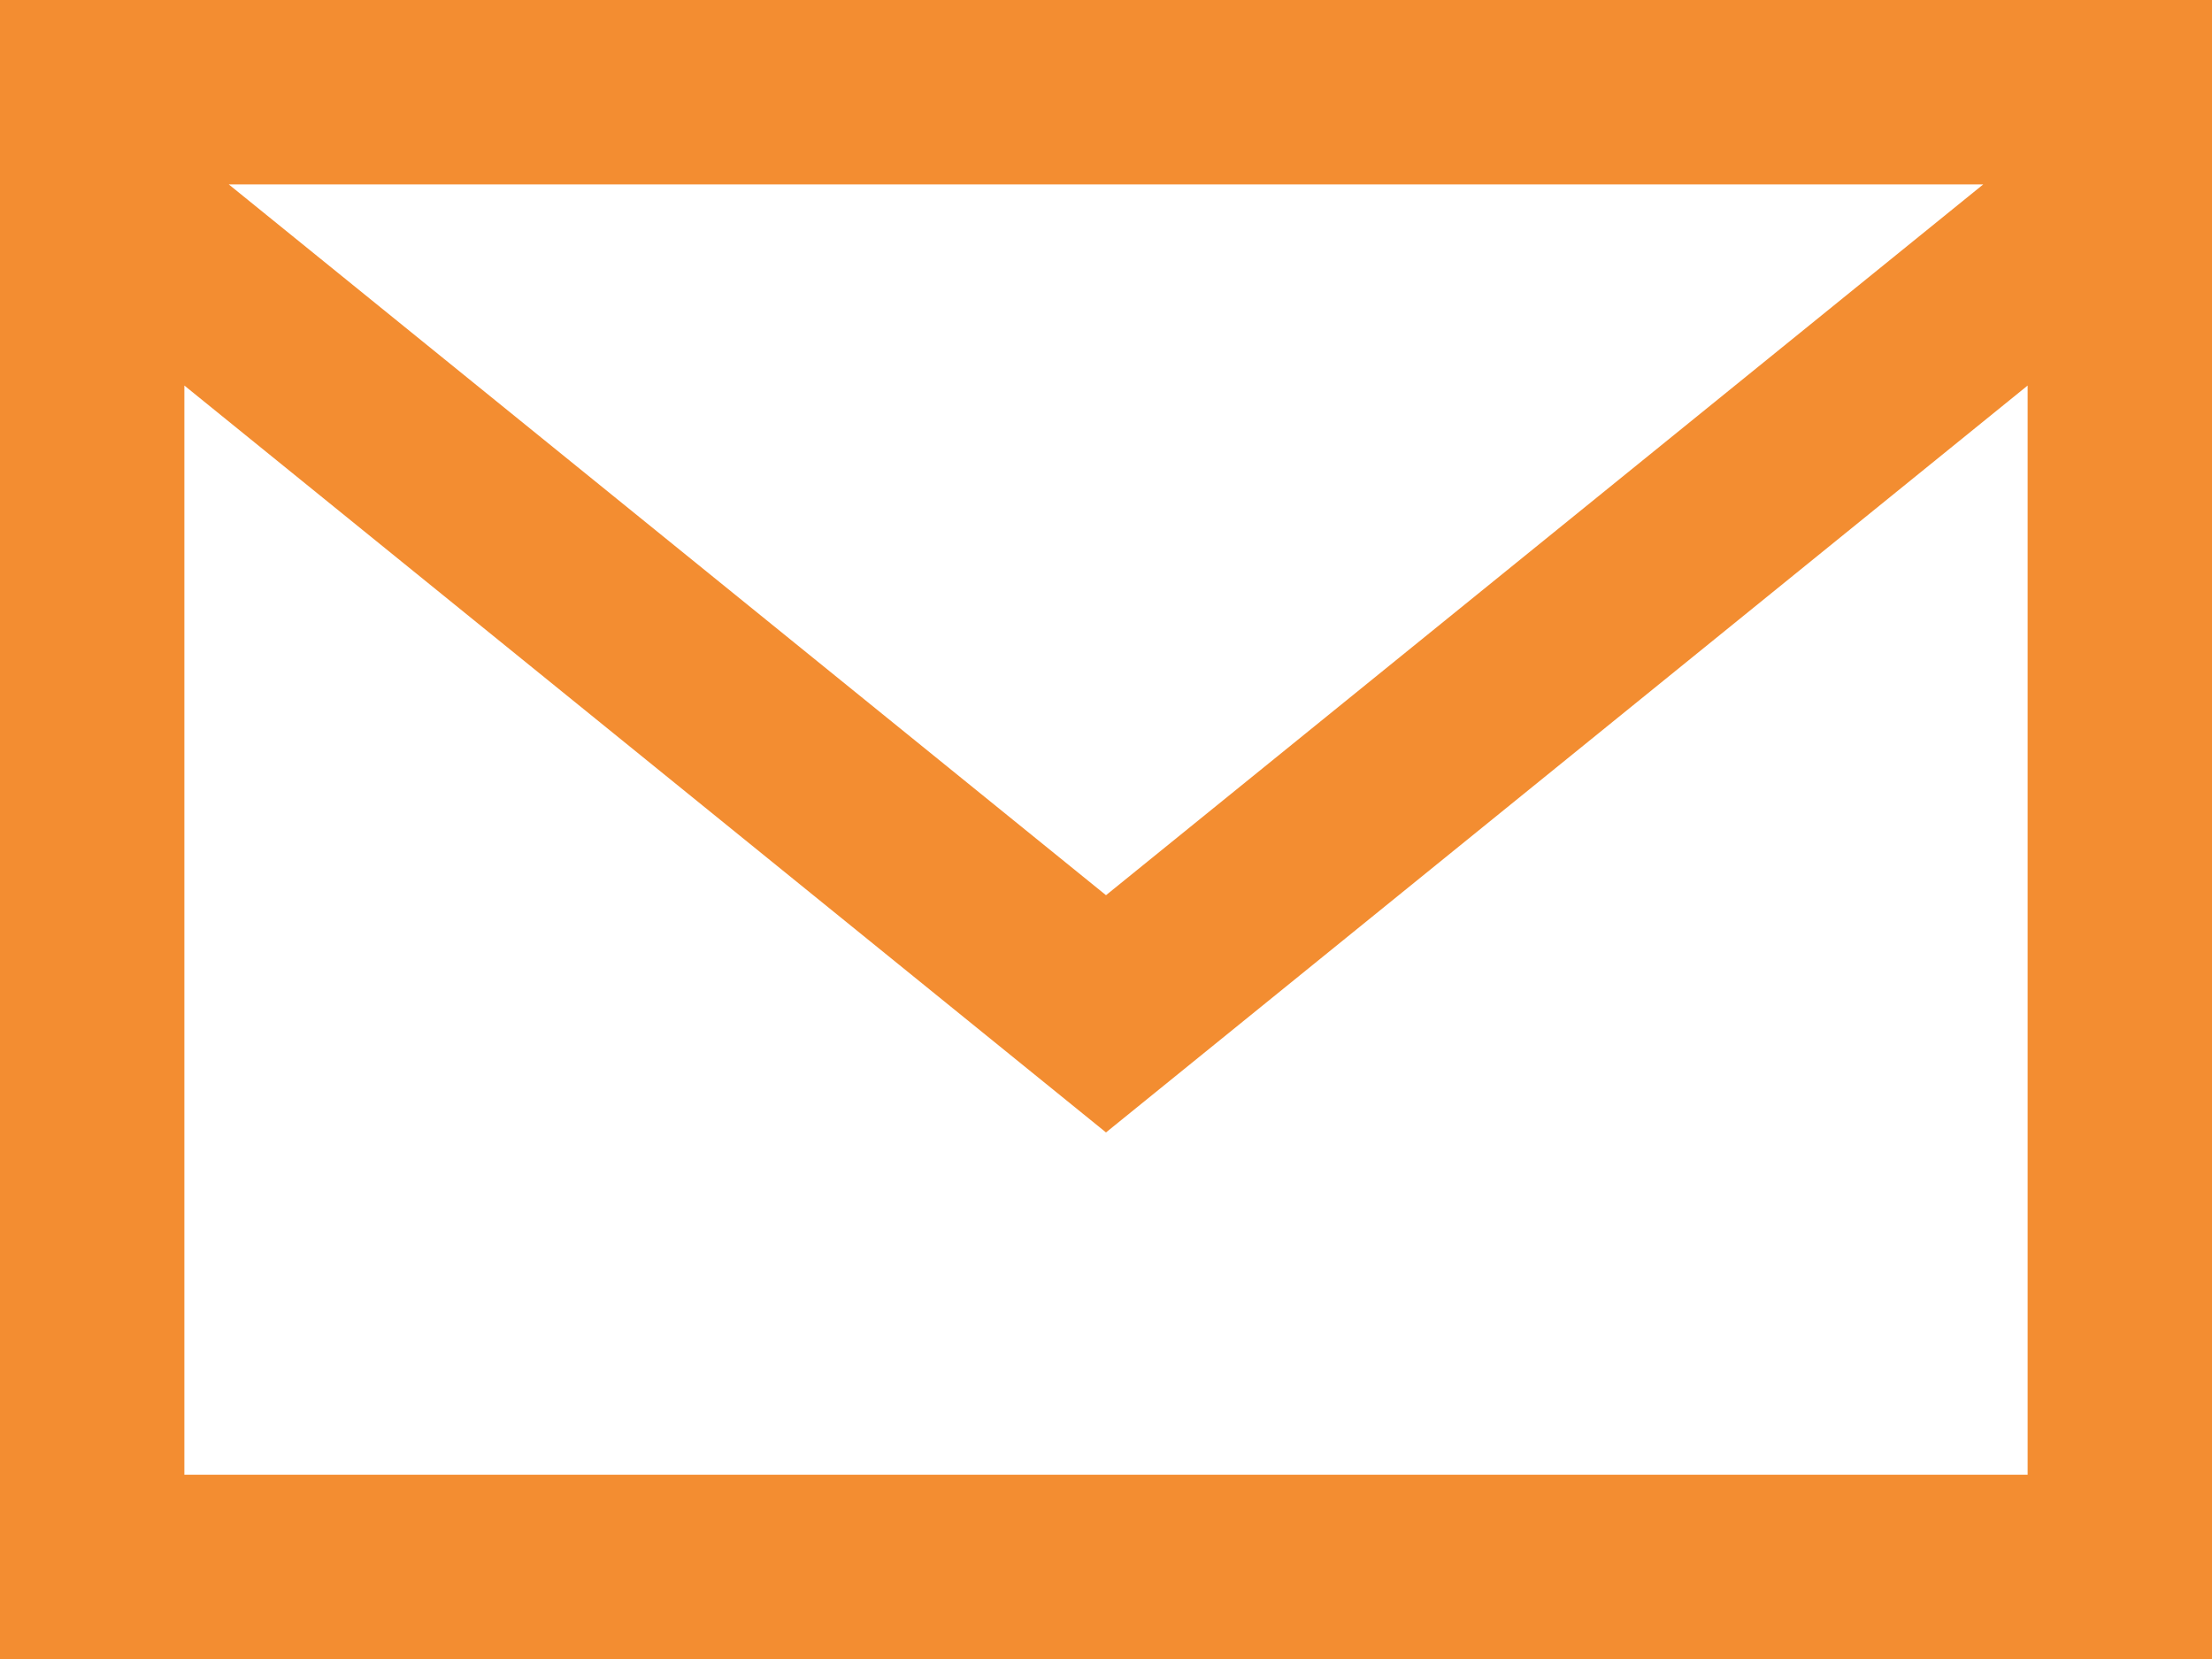
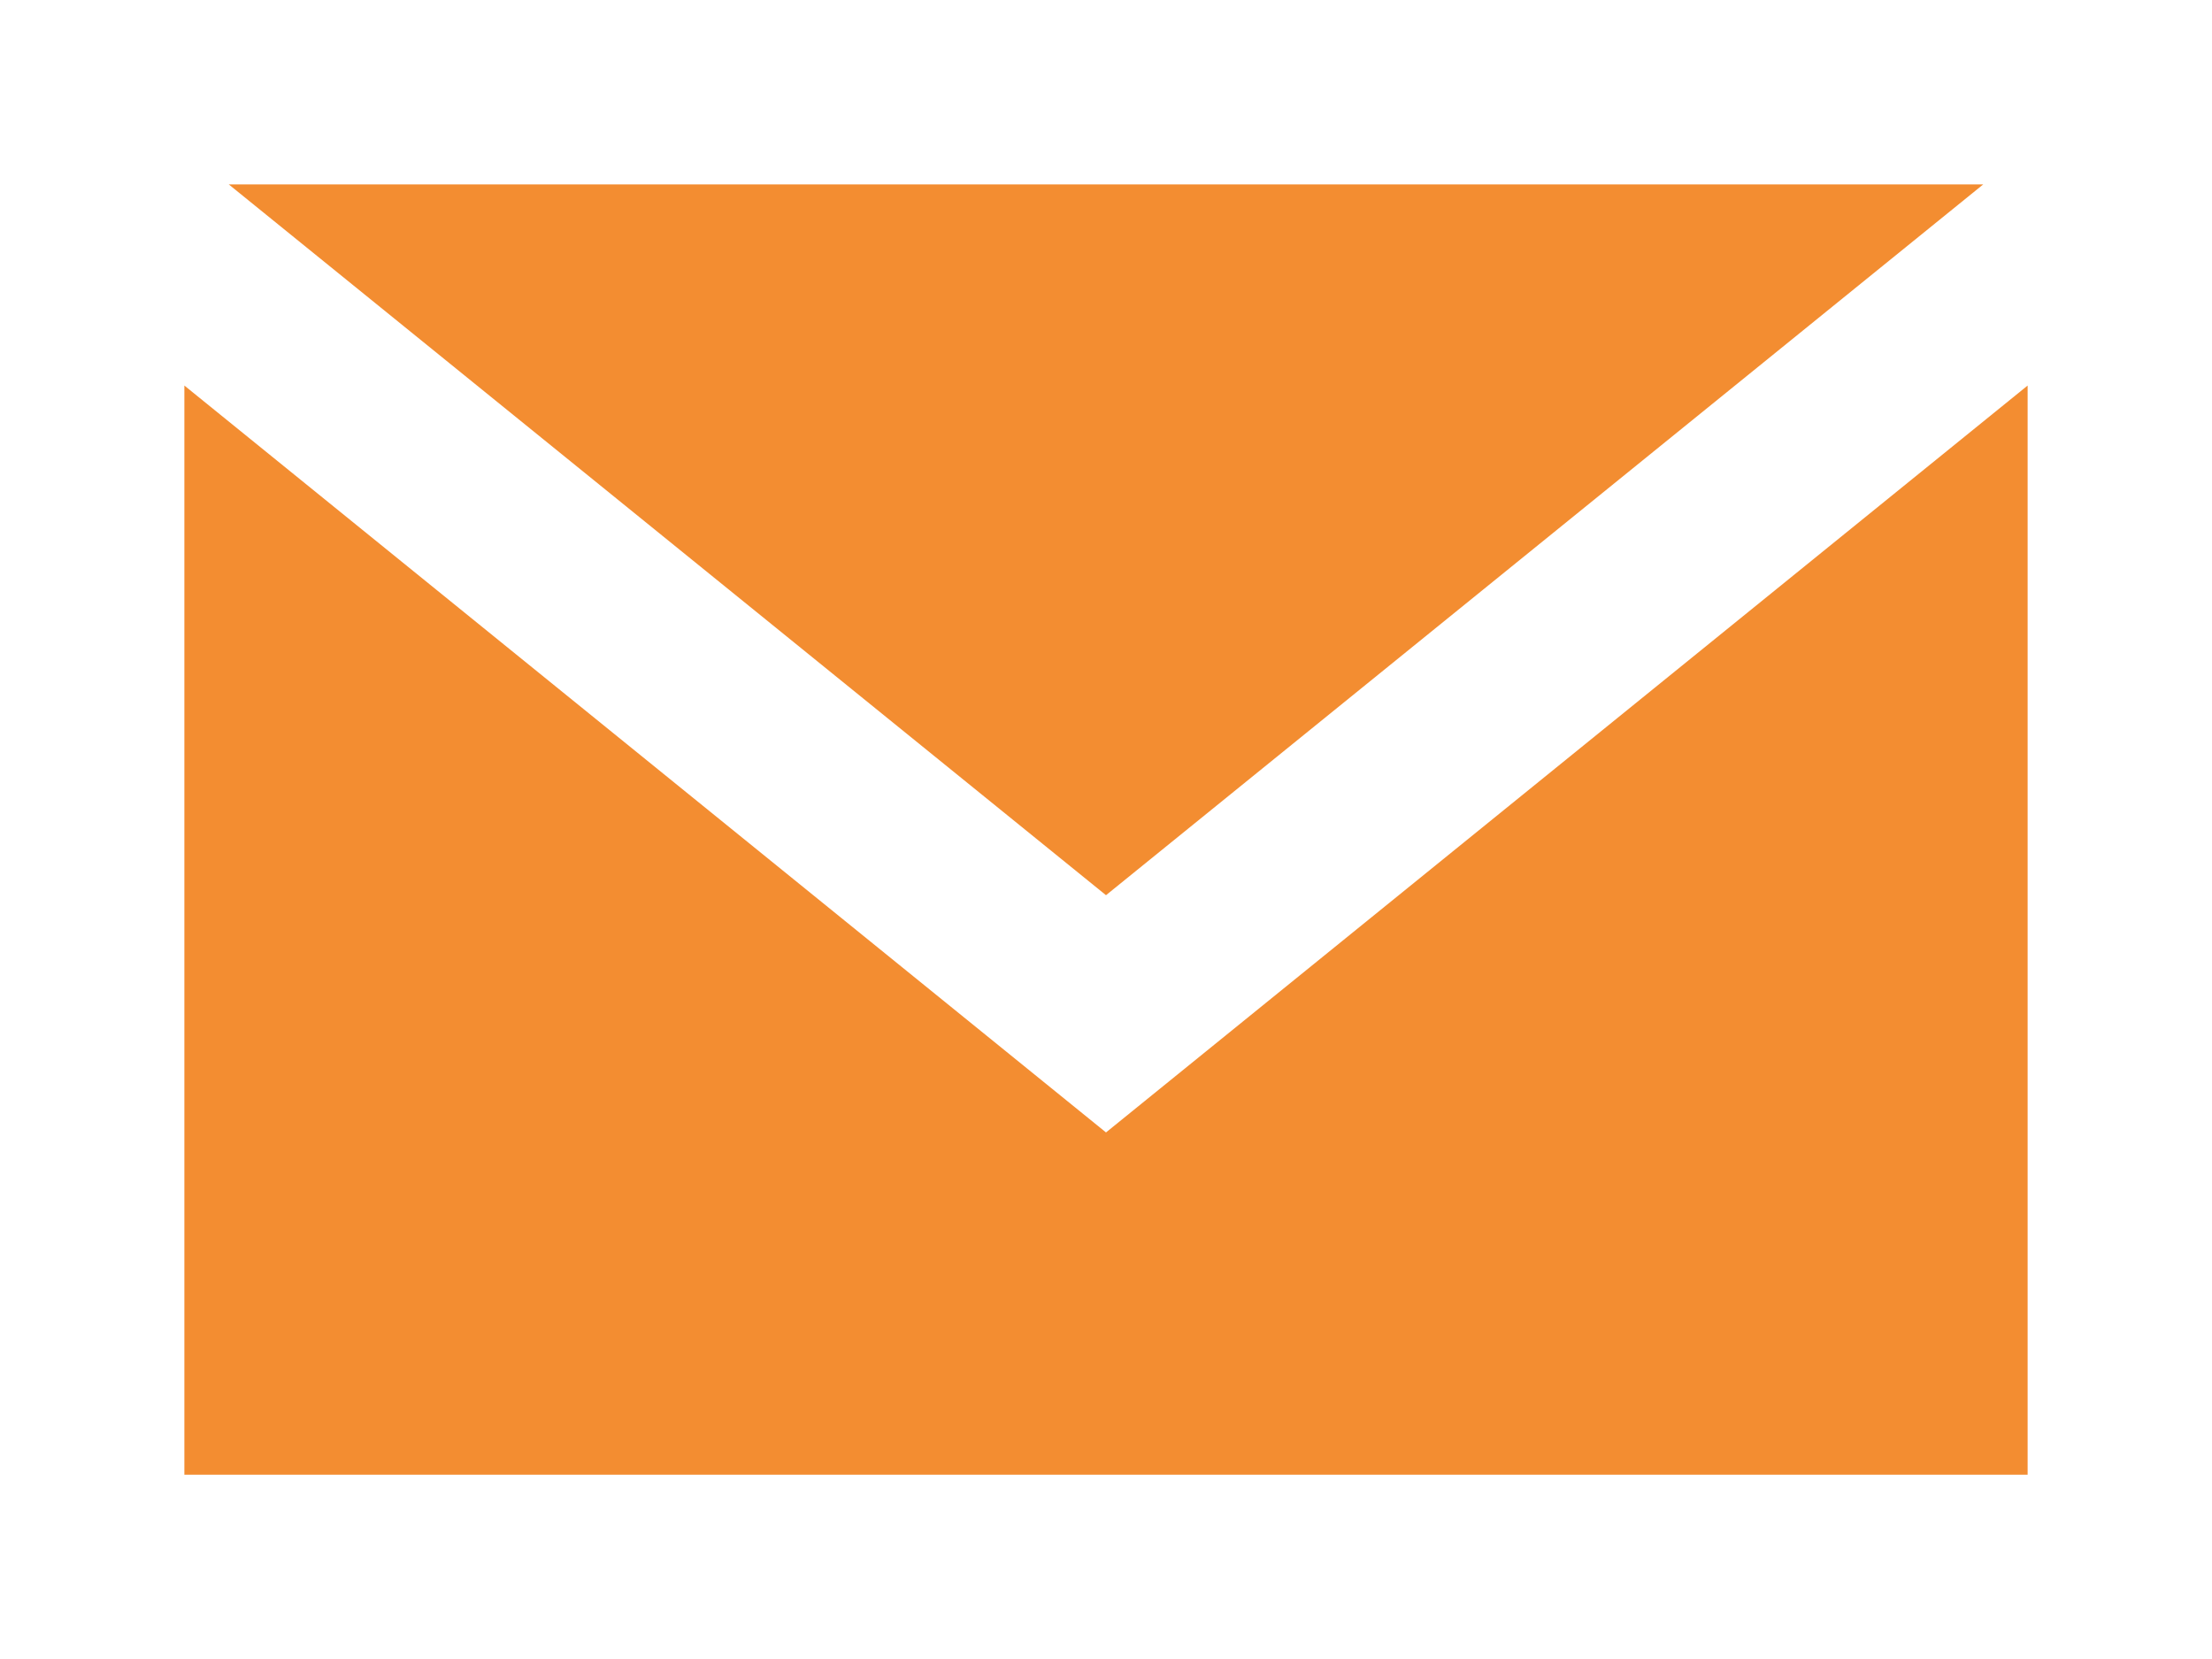
<svg xmlns="http://www.w3.org/2000/svg" version="1.1" id="Ebene_1" x="0px" y="0px" viewBox="0 0 2000 1500" style="enable-background:new 0 0 2000 1500;" xml:space="preserve">
  <style type="text/css">
	.st0{fill:#F38D31;}
</style>
-   <path class="st0" d="M0,0v1500h2000V0H0z M1793.2,166.7L1000,809.4L206.8,166.7L1793.2,166.7z M166.7,1333.3V348.6l833.3,675.3  l833.3-675.3v984.8H166.7z" />
+   <path class="st0" d="M0,0v1500h2000H0z M1793.2,166.7L1000,809.4L206.8,166.7L1793.2,166.7z M166.7,1333.3V348.6l833.3,675.3  l833.3-675.3v984.8H166.7z" />
</svg>